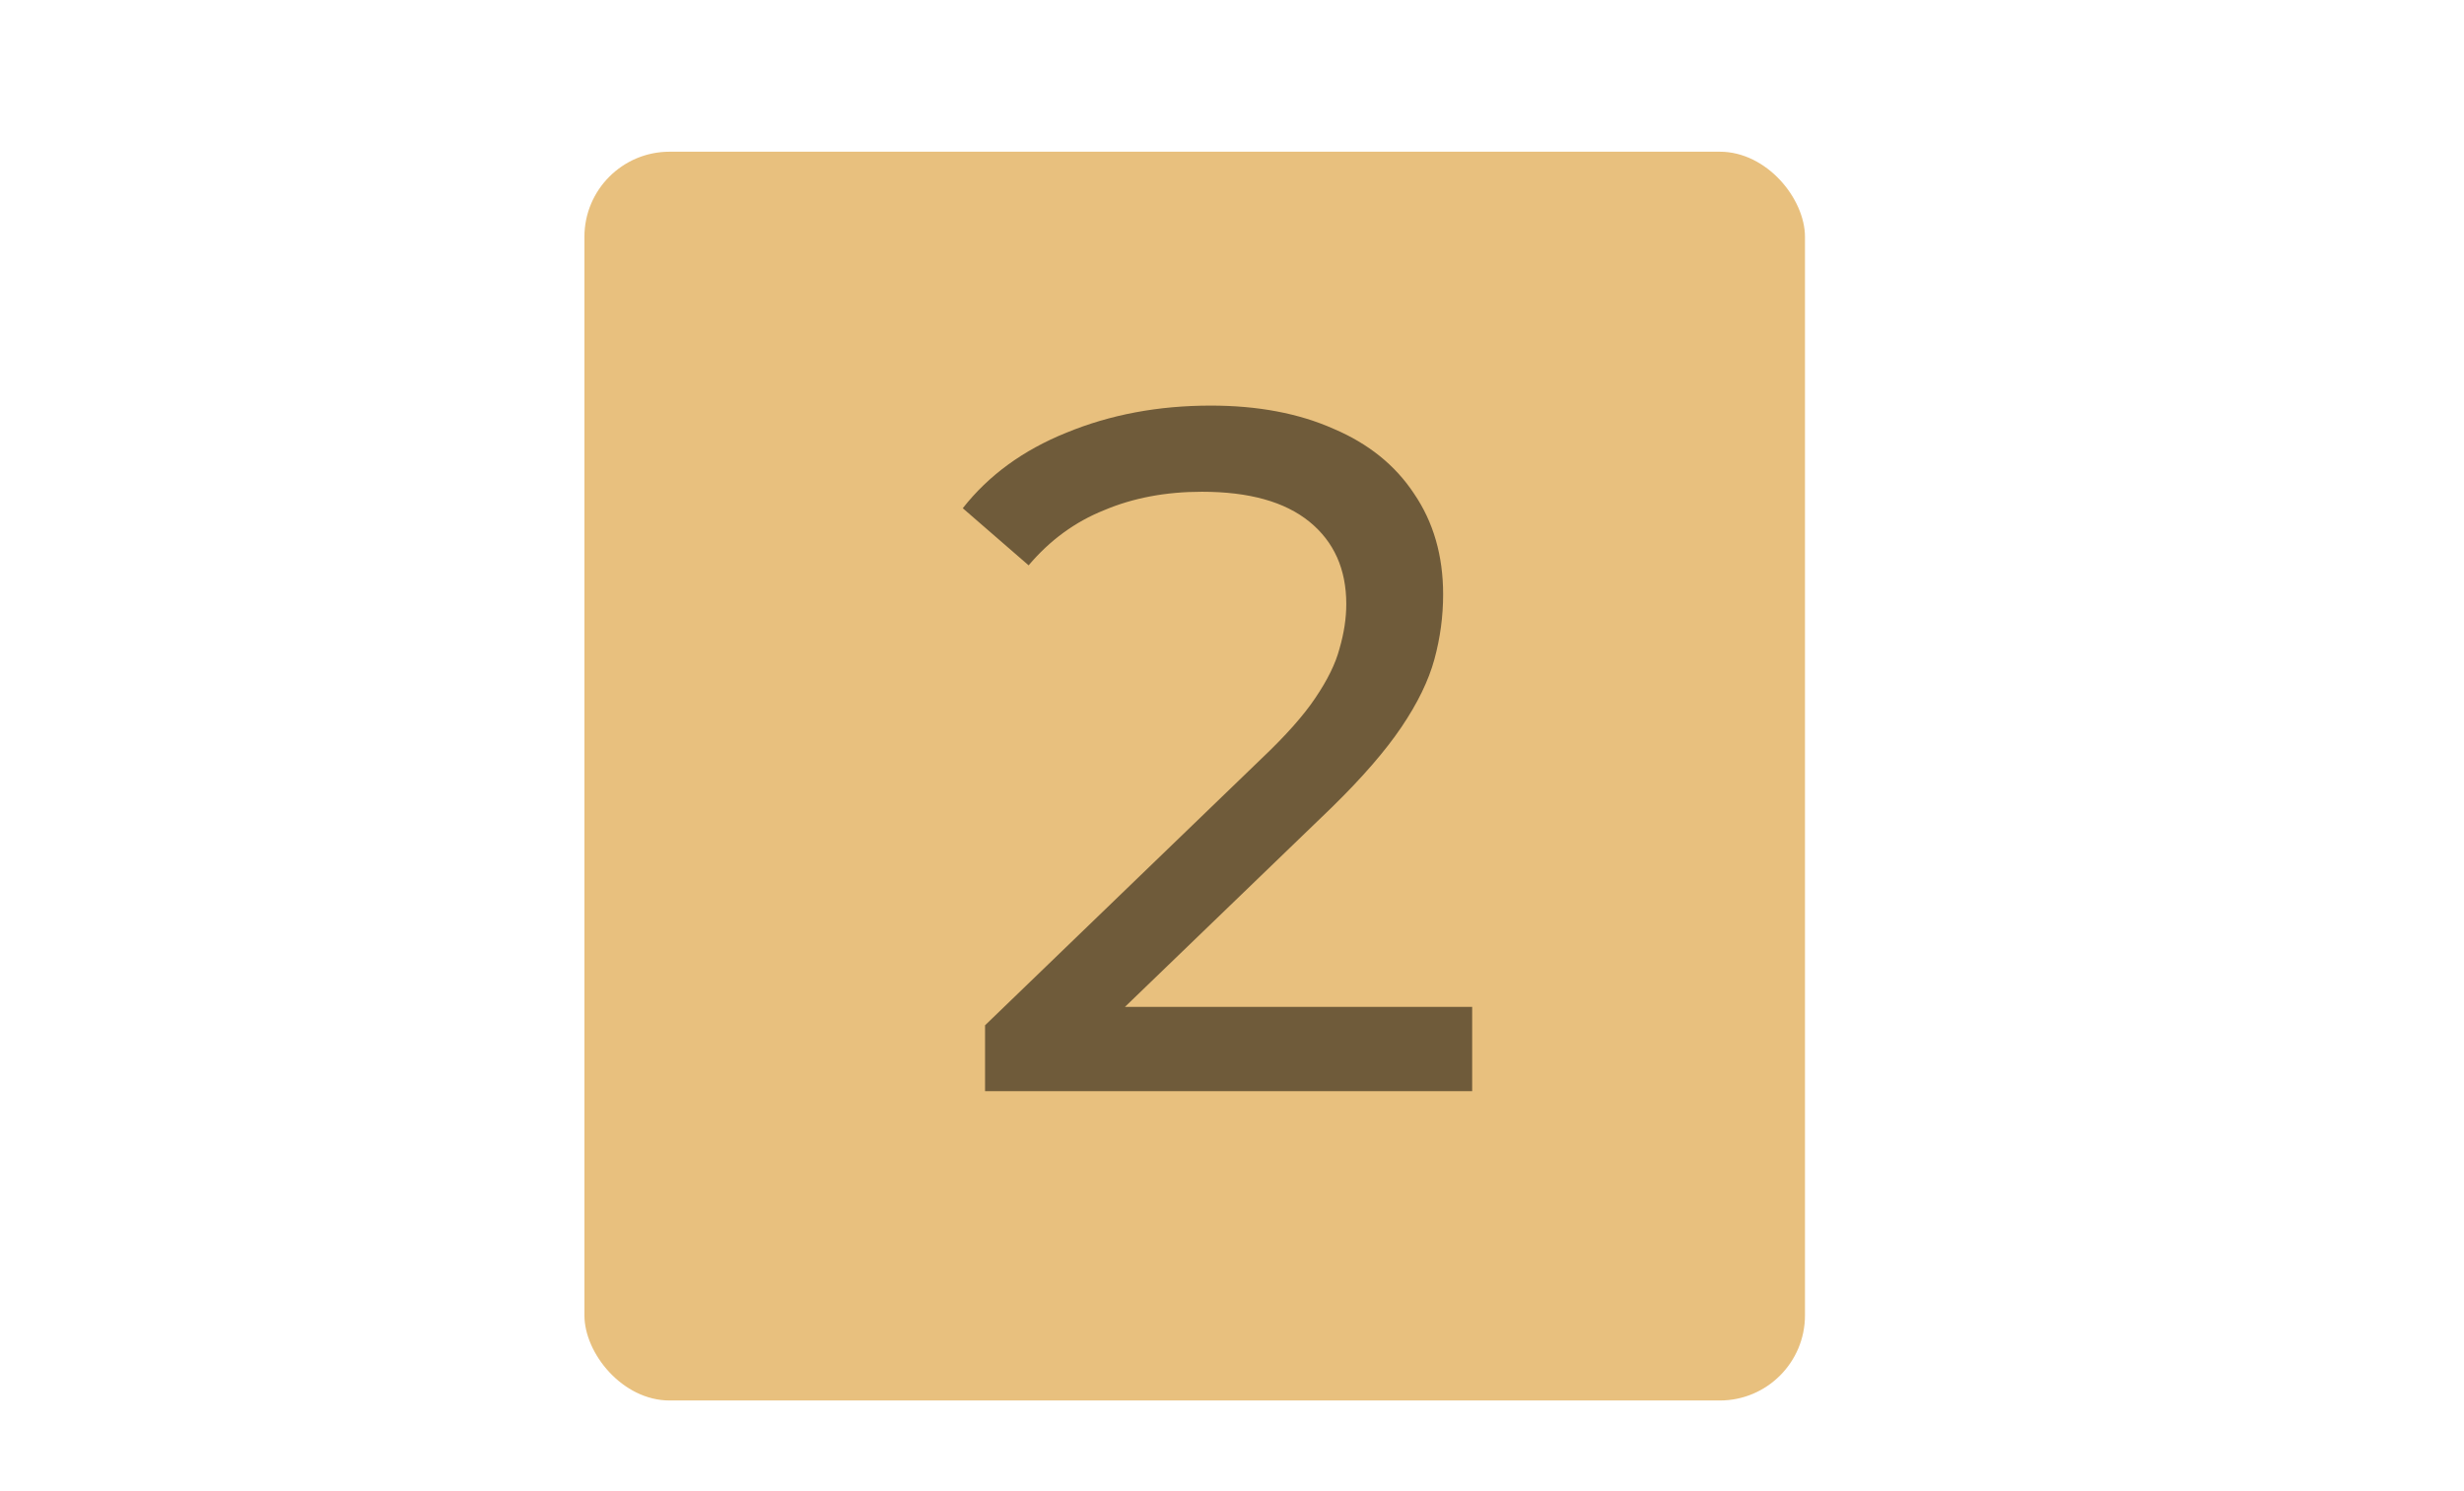
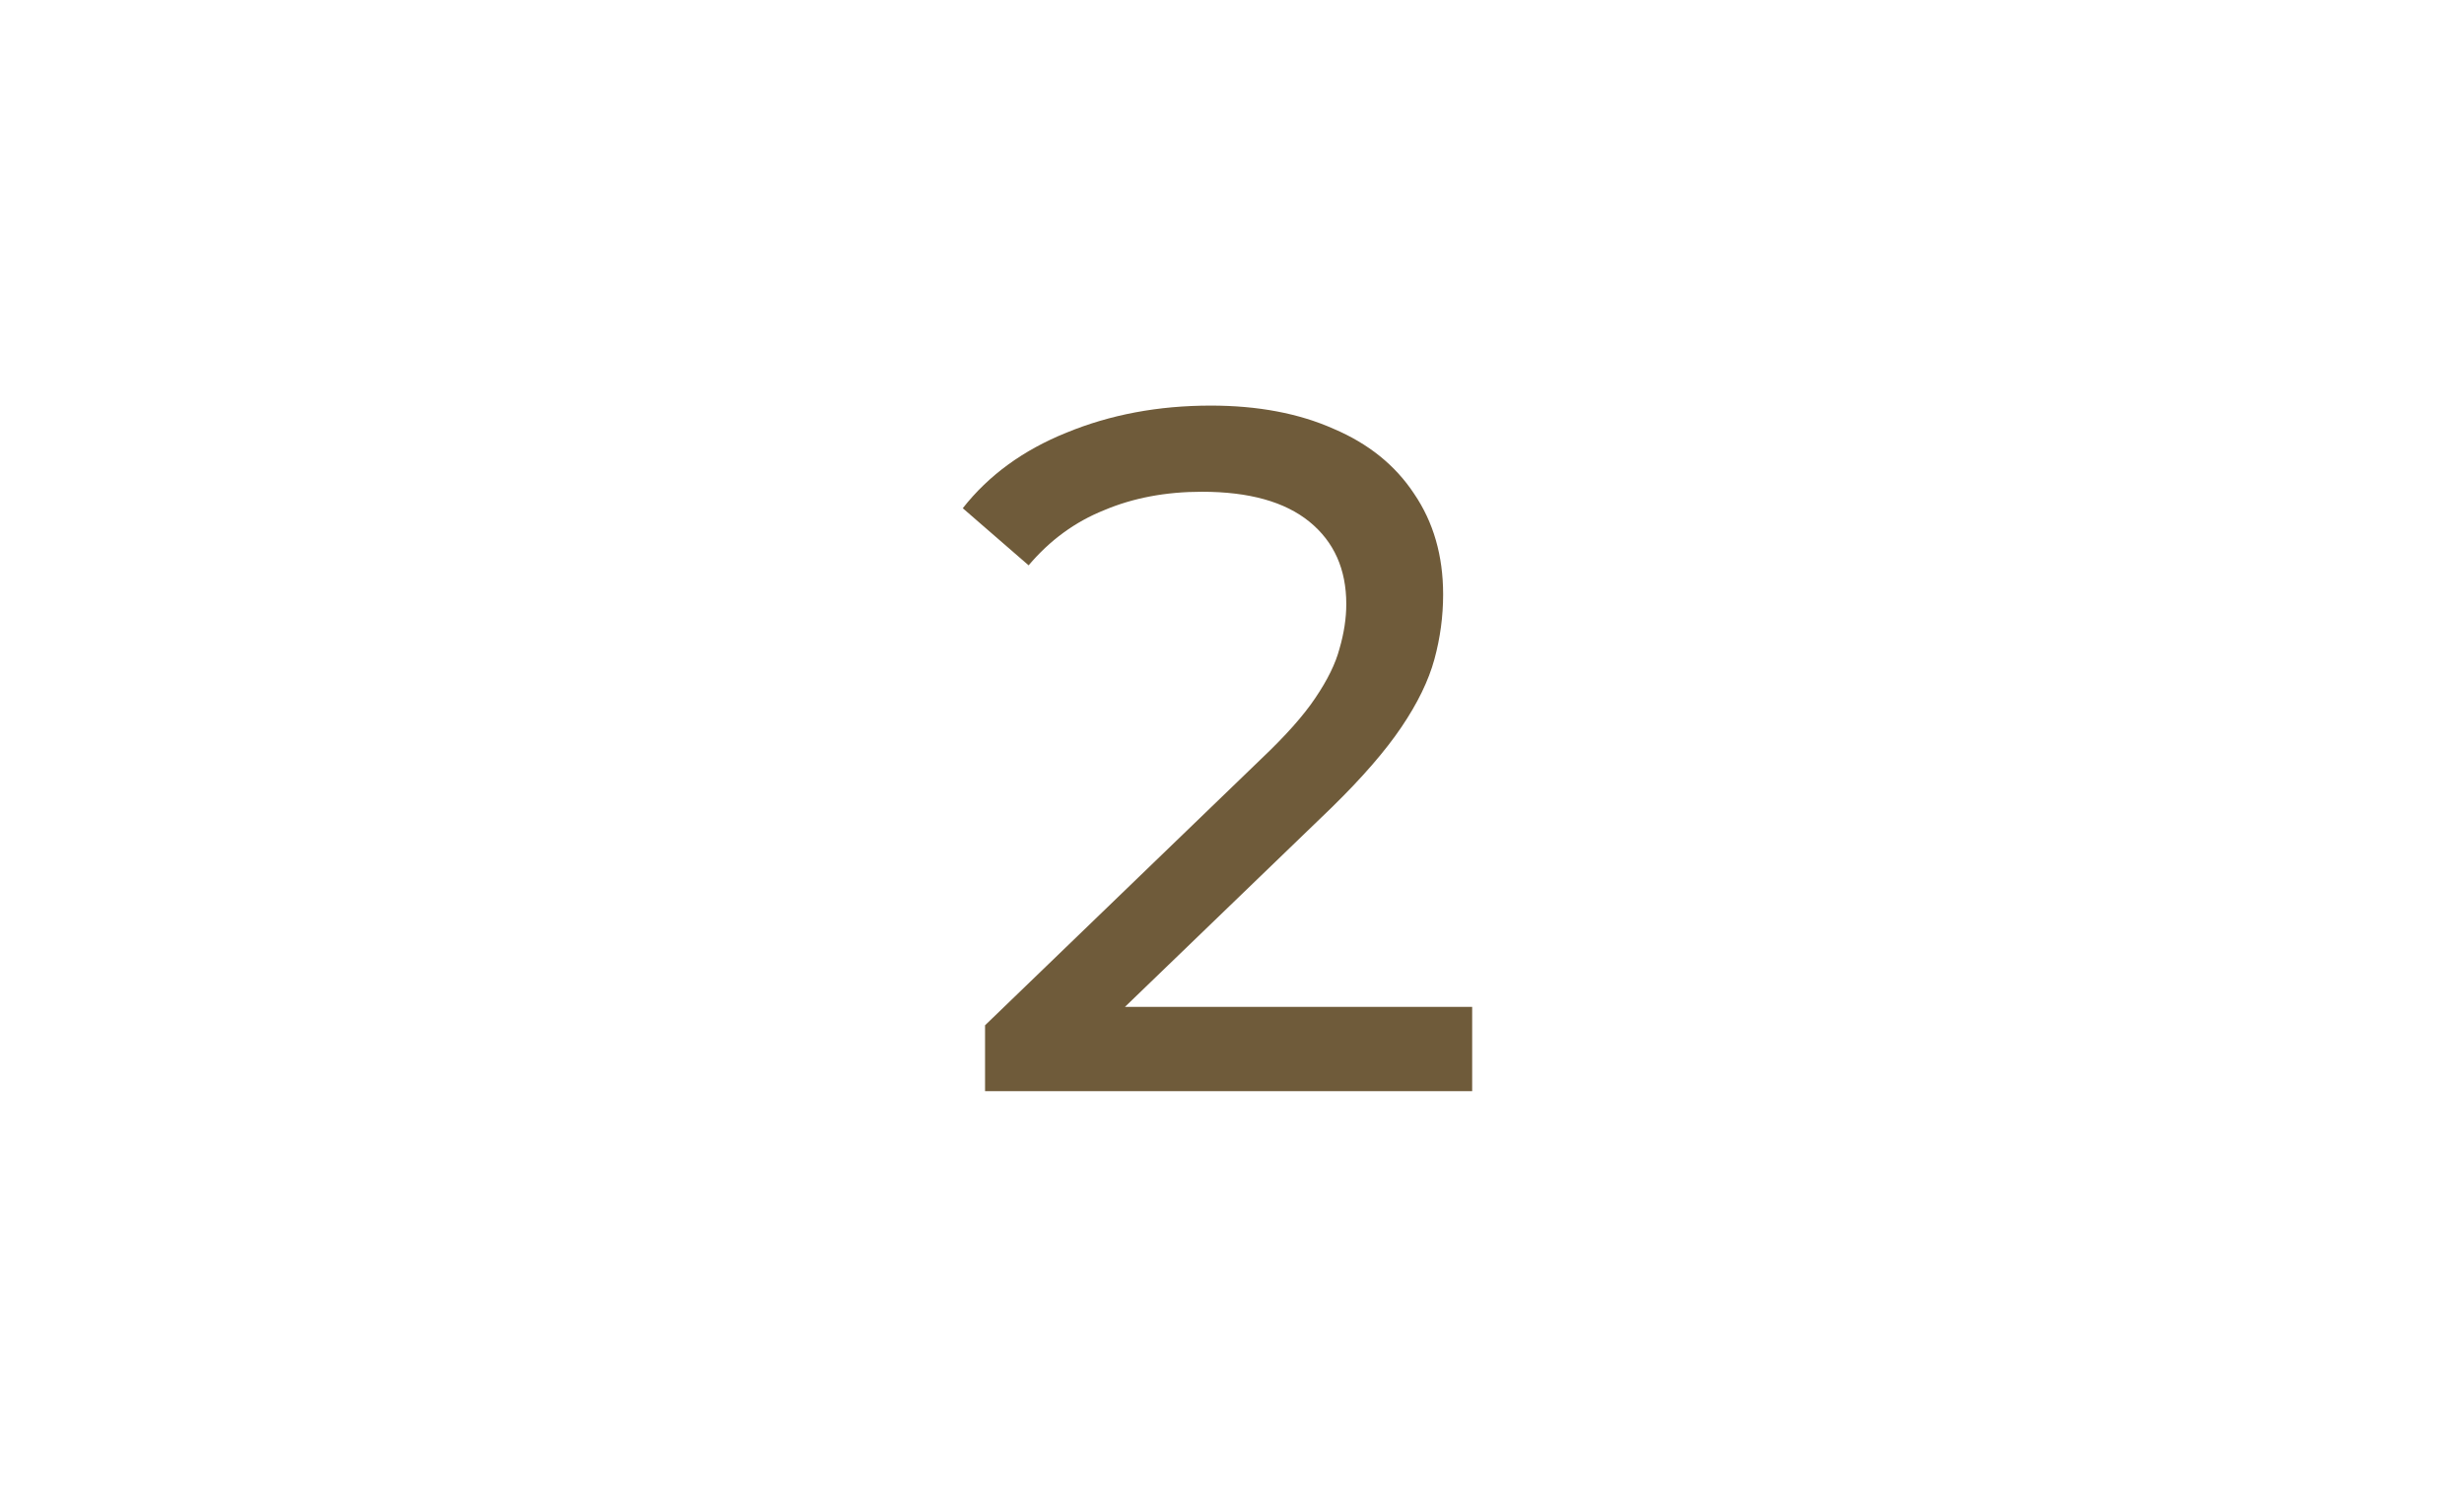
<svg xmlns="http://www.w3.org/2000/svg" width="76" height="46" viewBox="0 0 76 46" fill="none">
-   <rect x="18.026" y="4.68" width="37.647" height="38.523" rx="2.627" fill="#E8C07E" />
  <path d="M30.383 33.66V31.629L38.896 23.415C39.653 22.698 40.211 22.07 40.569 21.533C40.947 20.975 41.196 20.467 41.316 20.009C41.455 19.531 41.525 19.073 41.525 18.635C41.525 17.56 41.147 16.713 40.39 16.096C39.633 15.479 38.528 15.17 37.074 15.17C35.959 15.17 34.953 15.359 34.057 15.738C33.161 16.096 32.384 16.664 31.727 17.44L29.696 15.678C30.493 14.662 31.558 13.886 32.892 13.348C34.246 12.79 35.73 12.512 37.343 12.512C38.797 12.512 40.061 12.751 41.136 13.229C42.212 13.687 43.038 14.354 43.616 15.23C44.213 16.106 44.512 17.142 44.512 18.337C44.512 19.014 44.422 19.681 44.243 20.338C44.064 20.995 43.725 21.692 43.227 22.429C42.73 23.166 42.013 23.992 41.077 24.908L33.49 32.226L32.773 31.061H45.408V33.66H30.383Z" fill="#6F5B3A" />
</svg>